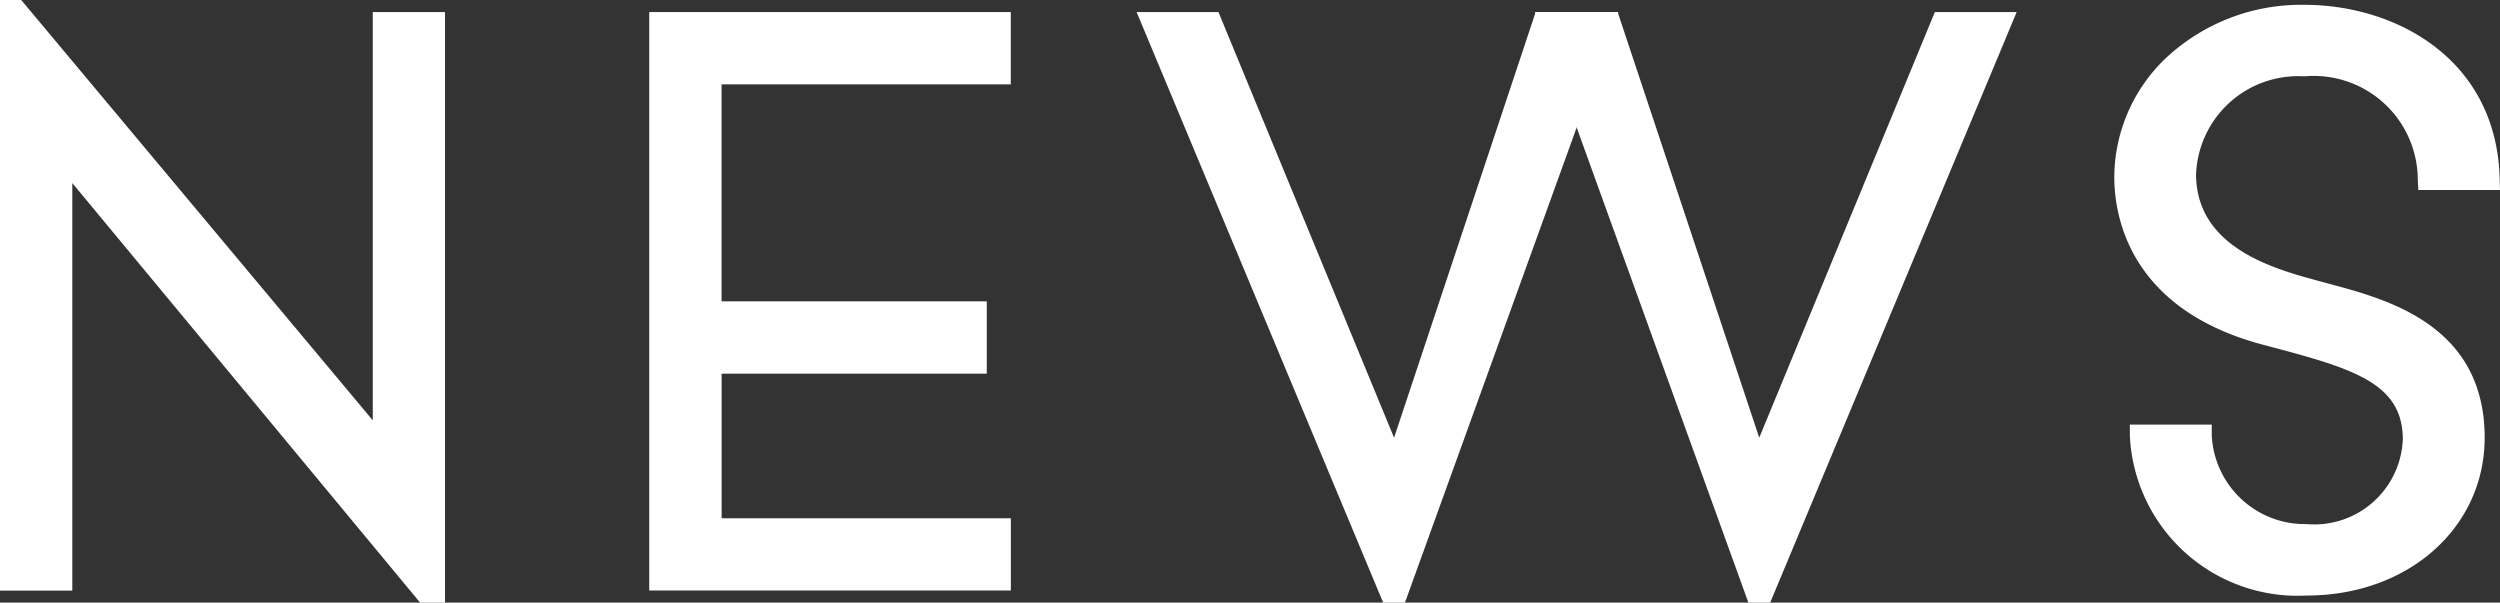
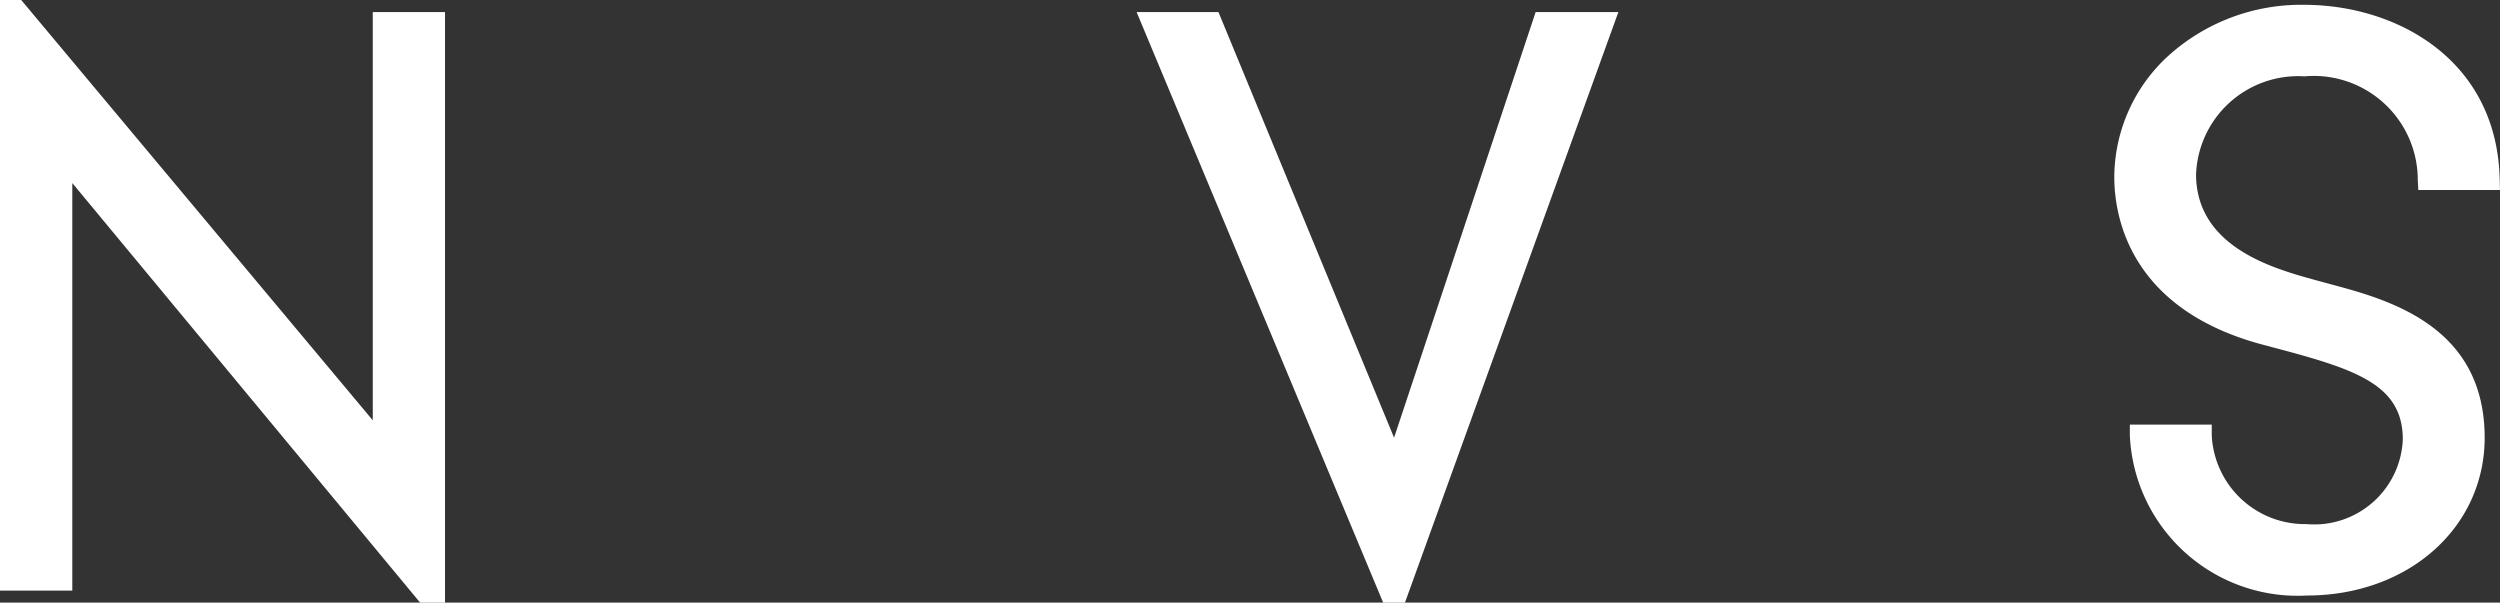
<svg xmlns="http://www.w3.org/2000/svg" id="news" width="80.391" height="19.378" viewBox="0 0 80.391 19.378">
  <rect x="0" y="0" width="80.391" height="19.378" fill="#333333" stroke="none" />
  <path id="パス_27723" data-name="パス 27723" d="M82.544,11.158l.146.039c2.651.7,4.151,1.188,4.159,2.945a2.851,2.851,0,0,1-3.1,2.733,3,3,0,0,1-3.044-2.852l0-.348H78.071l0,.348a5.4,5.4,0,0,0,5.688,5.149c3.274,0,5.734-2.193,5.722-5.1-.016-3.586-3.111-4.417-4.961-4.913l-.292-.079-.173-.047C82.715,8.664,80.215,7.984,80.2,5.64a3.285,3.285,0,0,1,3.484-3.163A3.346,3.346,0,0,1,87.33,5.8l.017.332h2.626l-.009-.355c-.093-3.844-3.324-5.6-6.286-5.6a6.368,6.368,0,0,0-4.4,1.668,5.315,5.315,0,0,0-1.707,3.863v.025c.005,1.264.5,4.324,4.973,5.423" transform="translate(-9.583 -0.022)" fill="#fff" />
-   <path id="パス_27724" data-name="パス 27724" d="M26.146.442H23.82v18.6H35.448V16.72h-9.3V12.07h8.526V9.744H26.146V2.767h9.3V.442Z" transform="translate(-2.943 -0.054)" fill="#fff" />
  <path id="パス_27725" data-name="パス 27725" d="M54.532.442,49.979,14.129,44.332.442H41.7l7.929,18.991h.7L57.192.442Z" transform="translate(-5.151 -0.054)" fill="#fff" />
-   <path id="パス_27726" data-name="パス 27726" d="M69.175.442,63.528,14.129,58.975.442h-2.66l6.864,18.991h.7L71.806.442Z" transform="translate(-6.957 -0.054)" fill="#fff" />
  <path id="パス_27727" data-name="パス 27727" d="M0,0V18.991H2.325V5.887L13.51,19.379h.8V.387H11.987V13.516L.682,0Z" transform="translate(0 0)" fill="#fff" />
</svg>